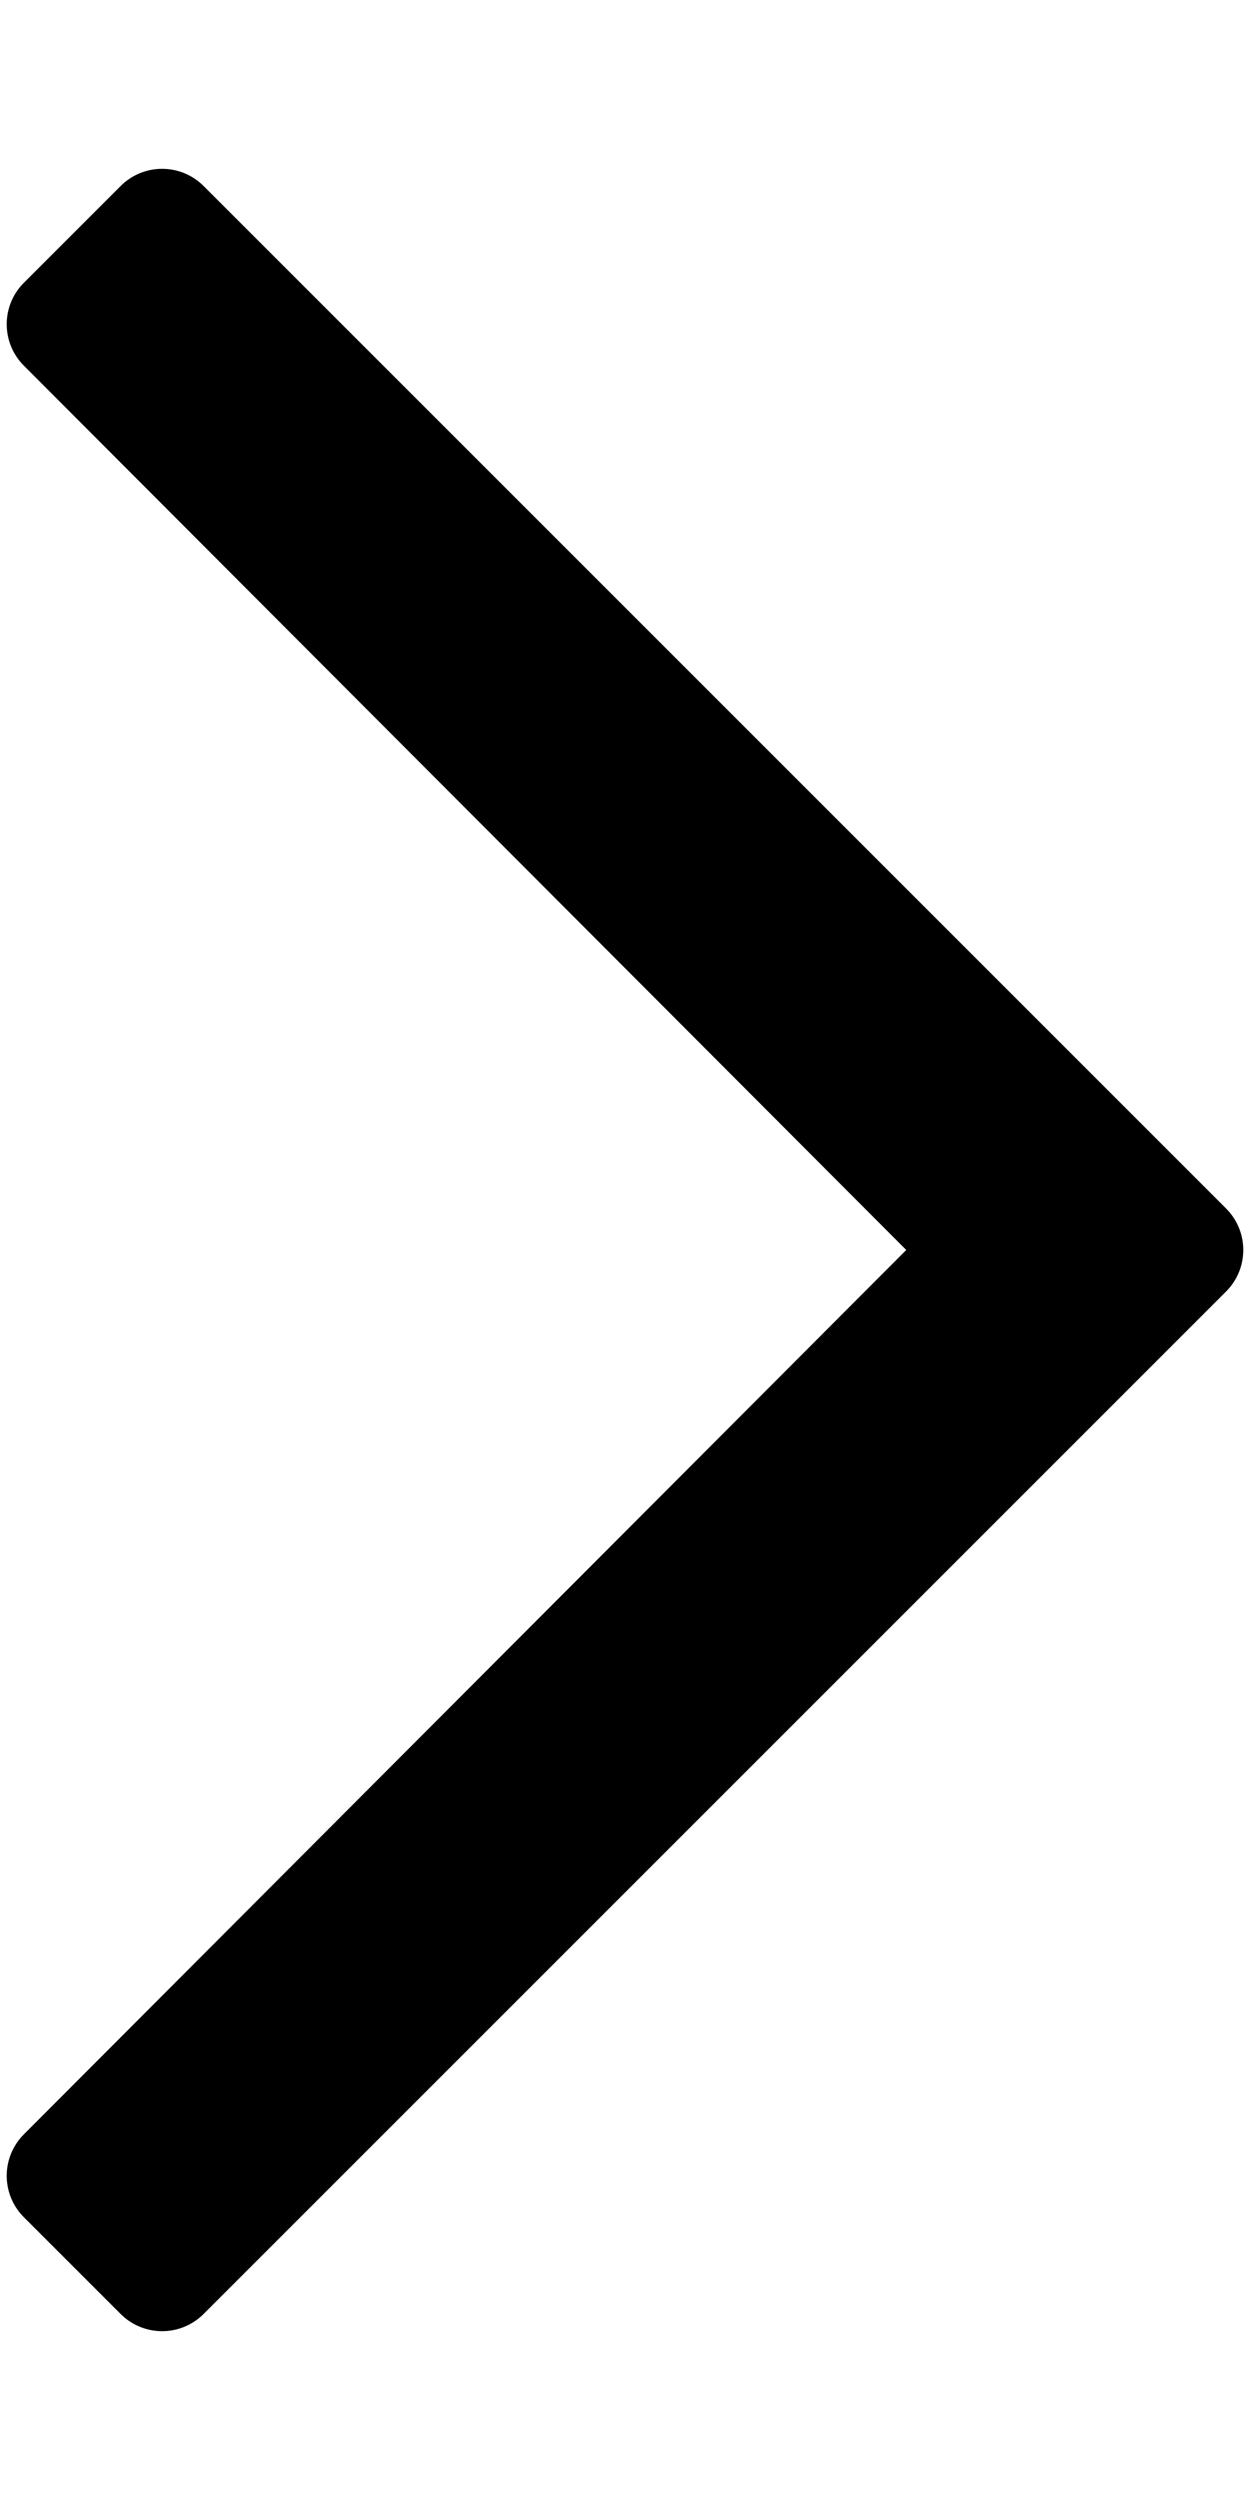
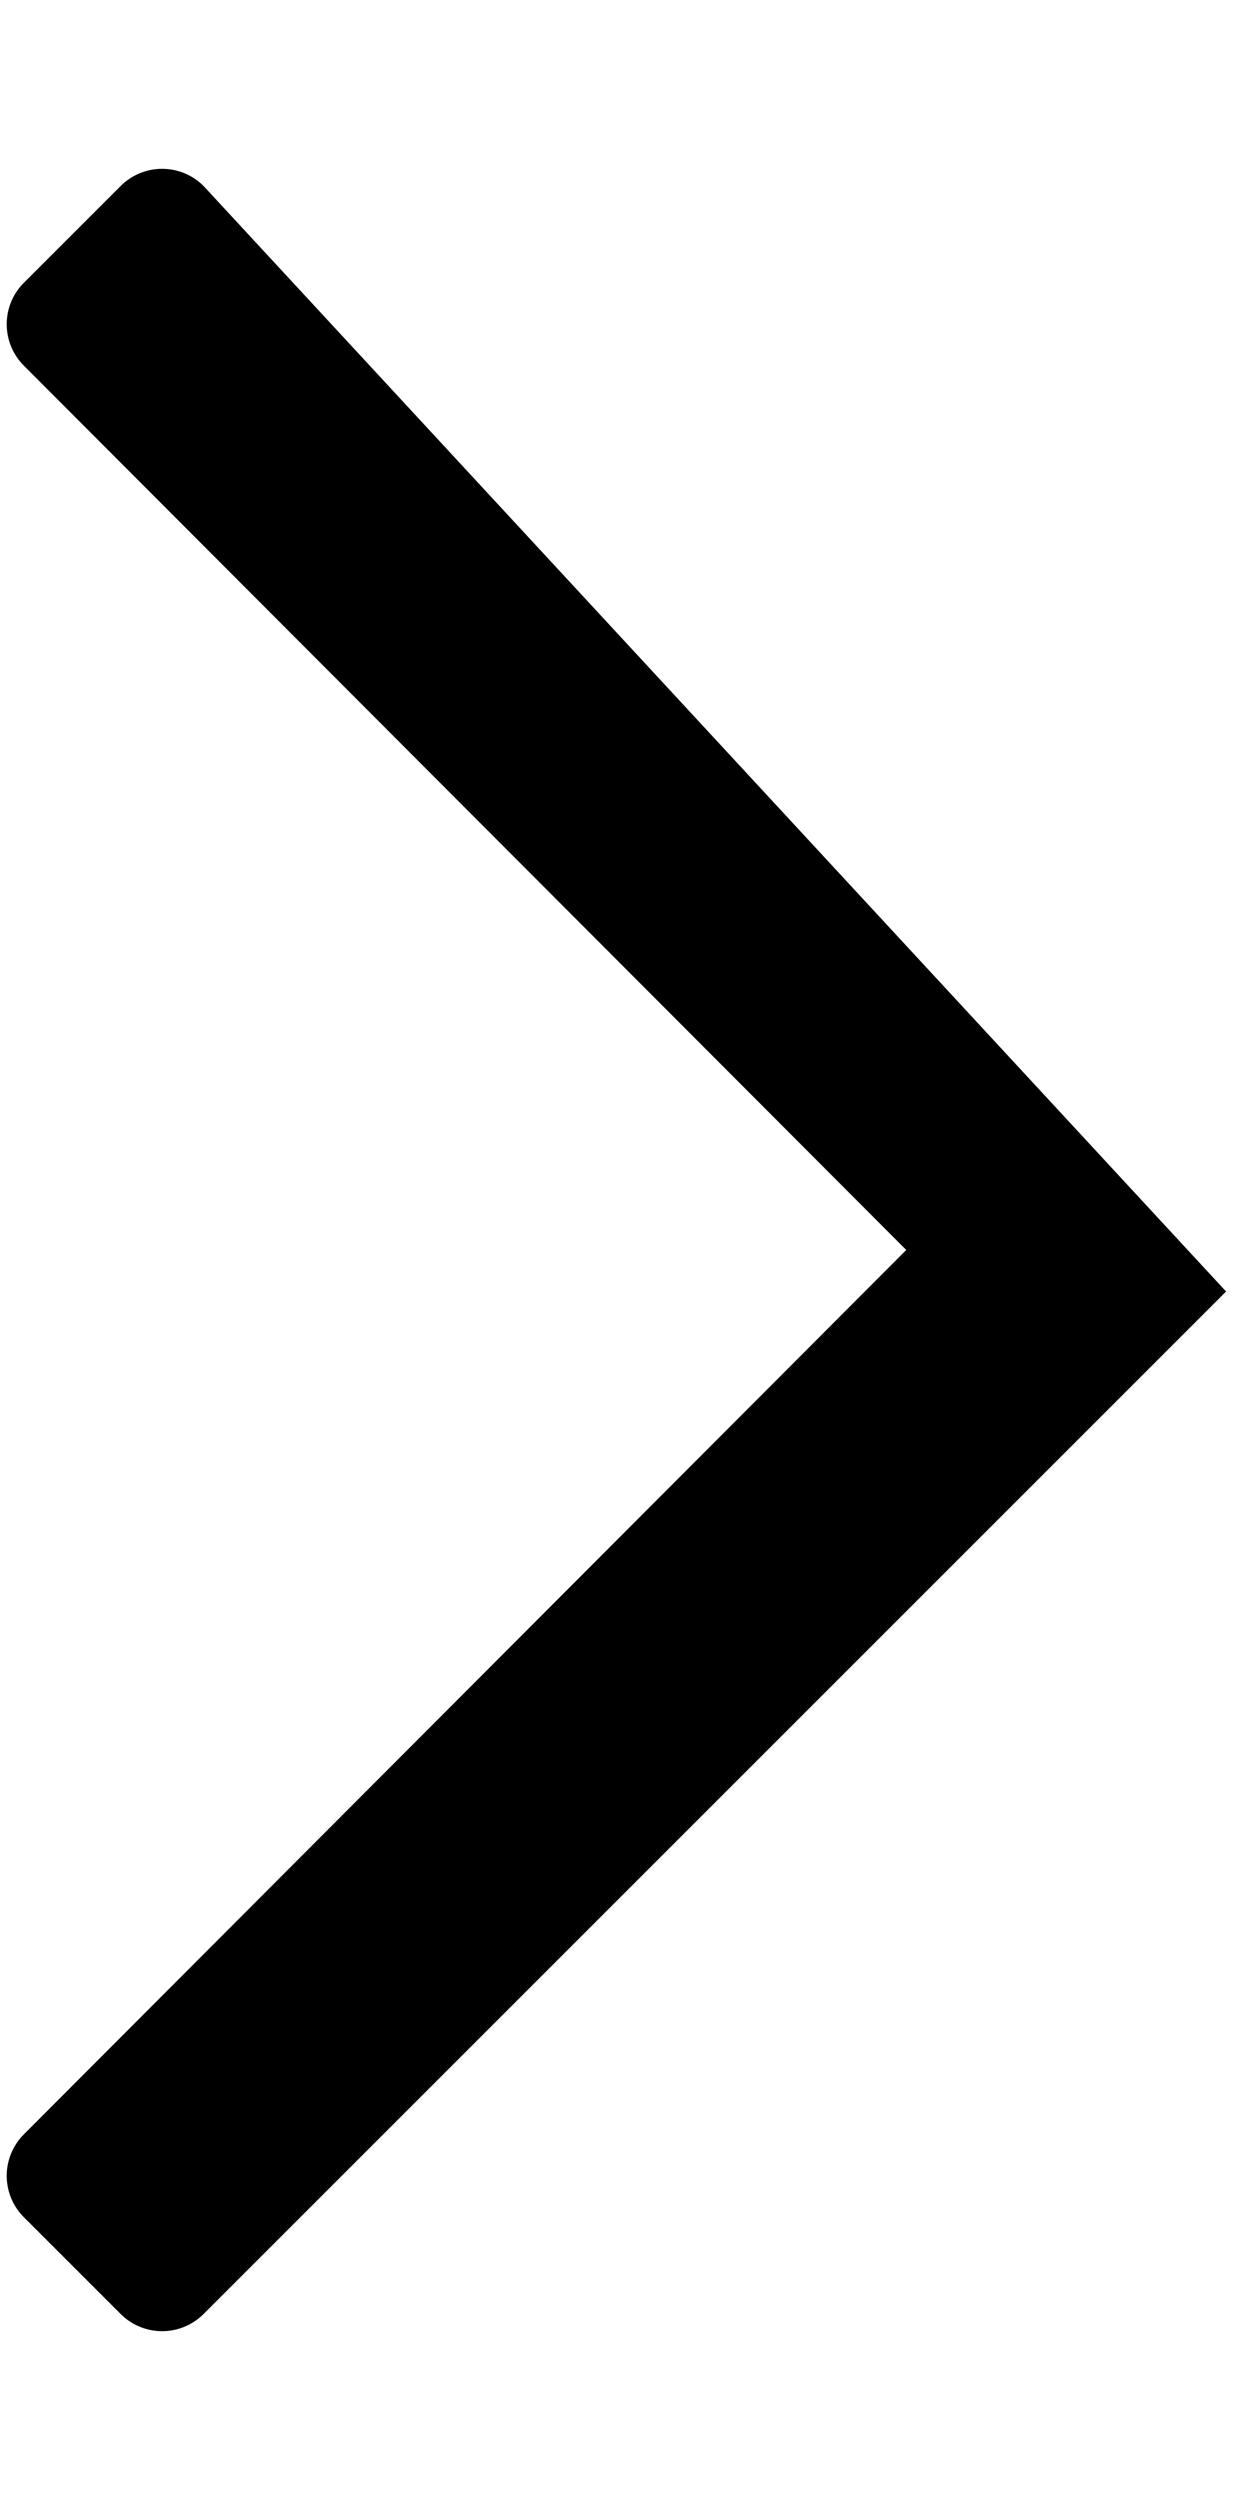
<svg xmlns="http://www.w3.org/2000/svg" version="1.1" id="Ebene_1" focusable="false" x="0px" y="0px" viewBox="0 0 256 512" style="enable-background:new 0 0 256 512;" xml:space="preserve">
-   <path d="M41.7,473.9l209.4-209.4c4.7-4.7,4.7-12.3,0-17L41.7,38.1c-4.7-4.7-12.3-4.7-17,0L4.9,57.9c-4.7,4.7-4.7,12.3,0,17  L185.6,256L4.9,437.1c-4.7,4.7-4.7,12.3,0,17l19.8,19.8C29.4,478.6,37,478.6,41.7,473.9z" />
+   <path d="M41.7,473.9l209.4-209.4L41.7,38.1c-4.7-4.7-12.3-4.7-17,0L4.9,57.9c-4.7,4.7-4.7,12.3,0,17  L185.6,256L4.9,437.1c-4.7,4.7-4.7,12.3,0,17l19.8,19.8C29.4,478.6,37,478.6,41.7,473.9z" />
</svg>